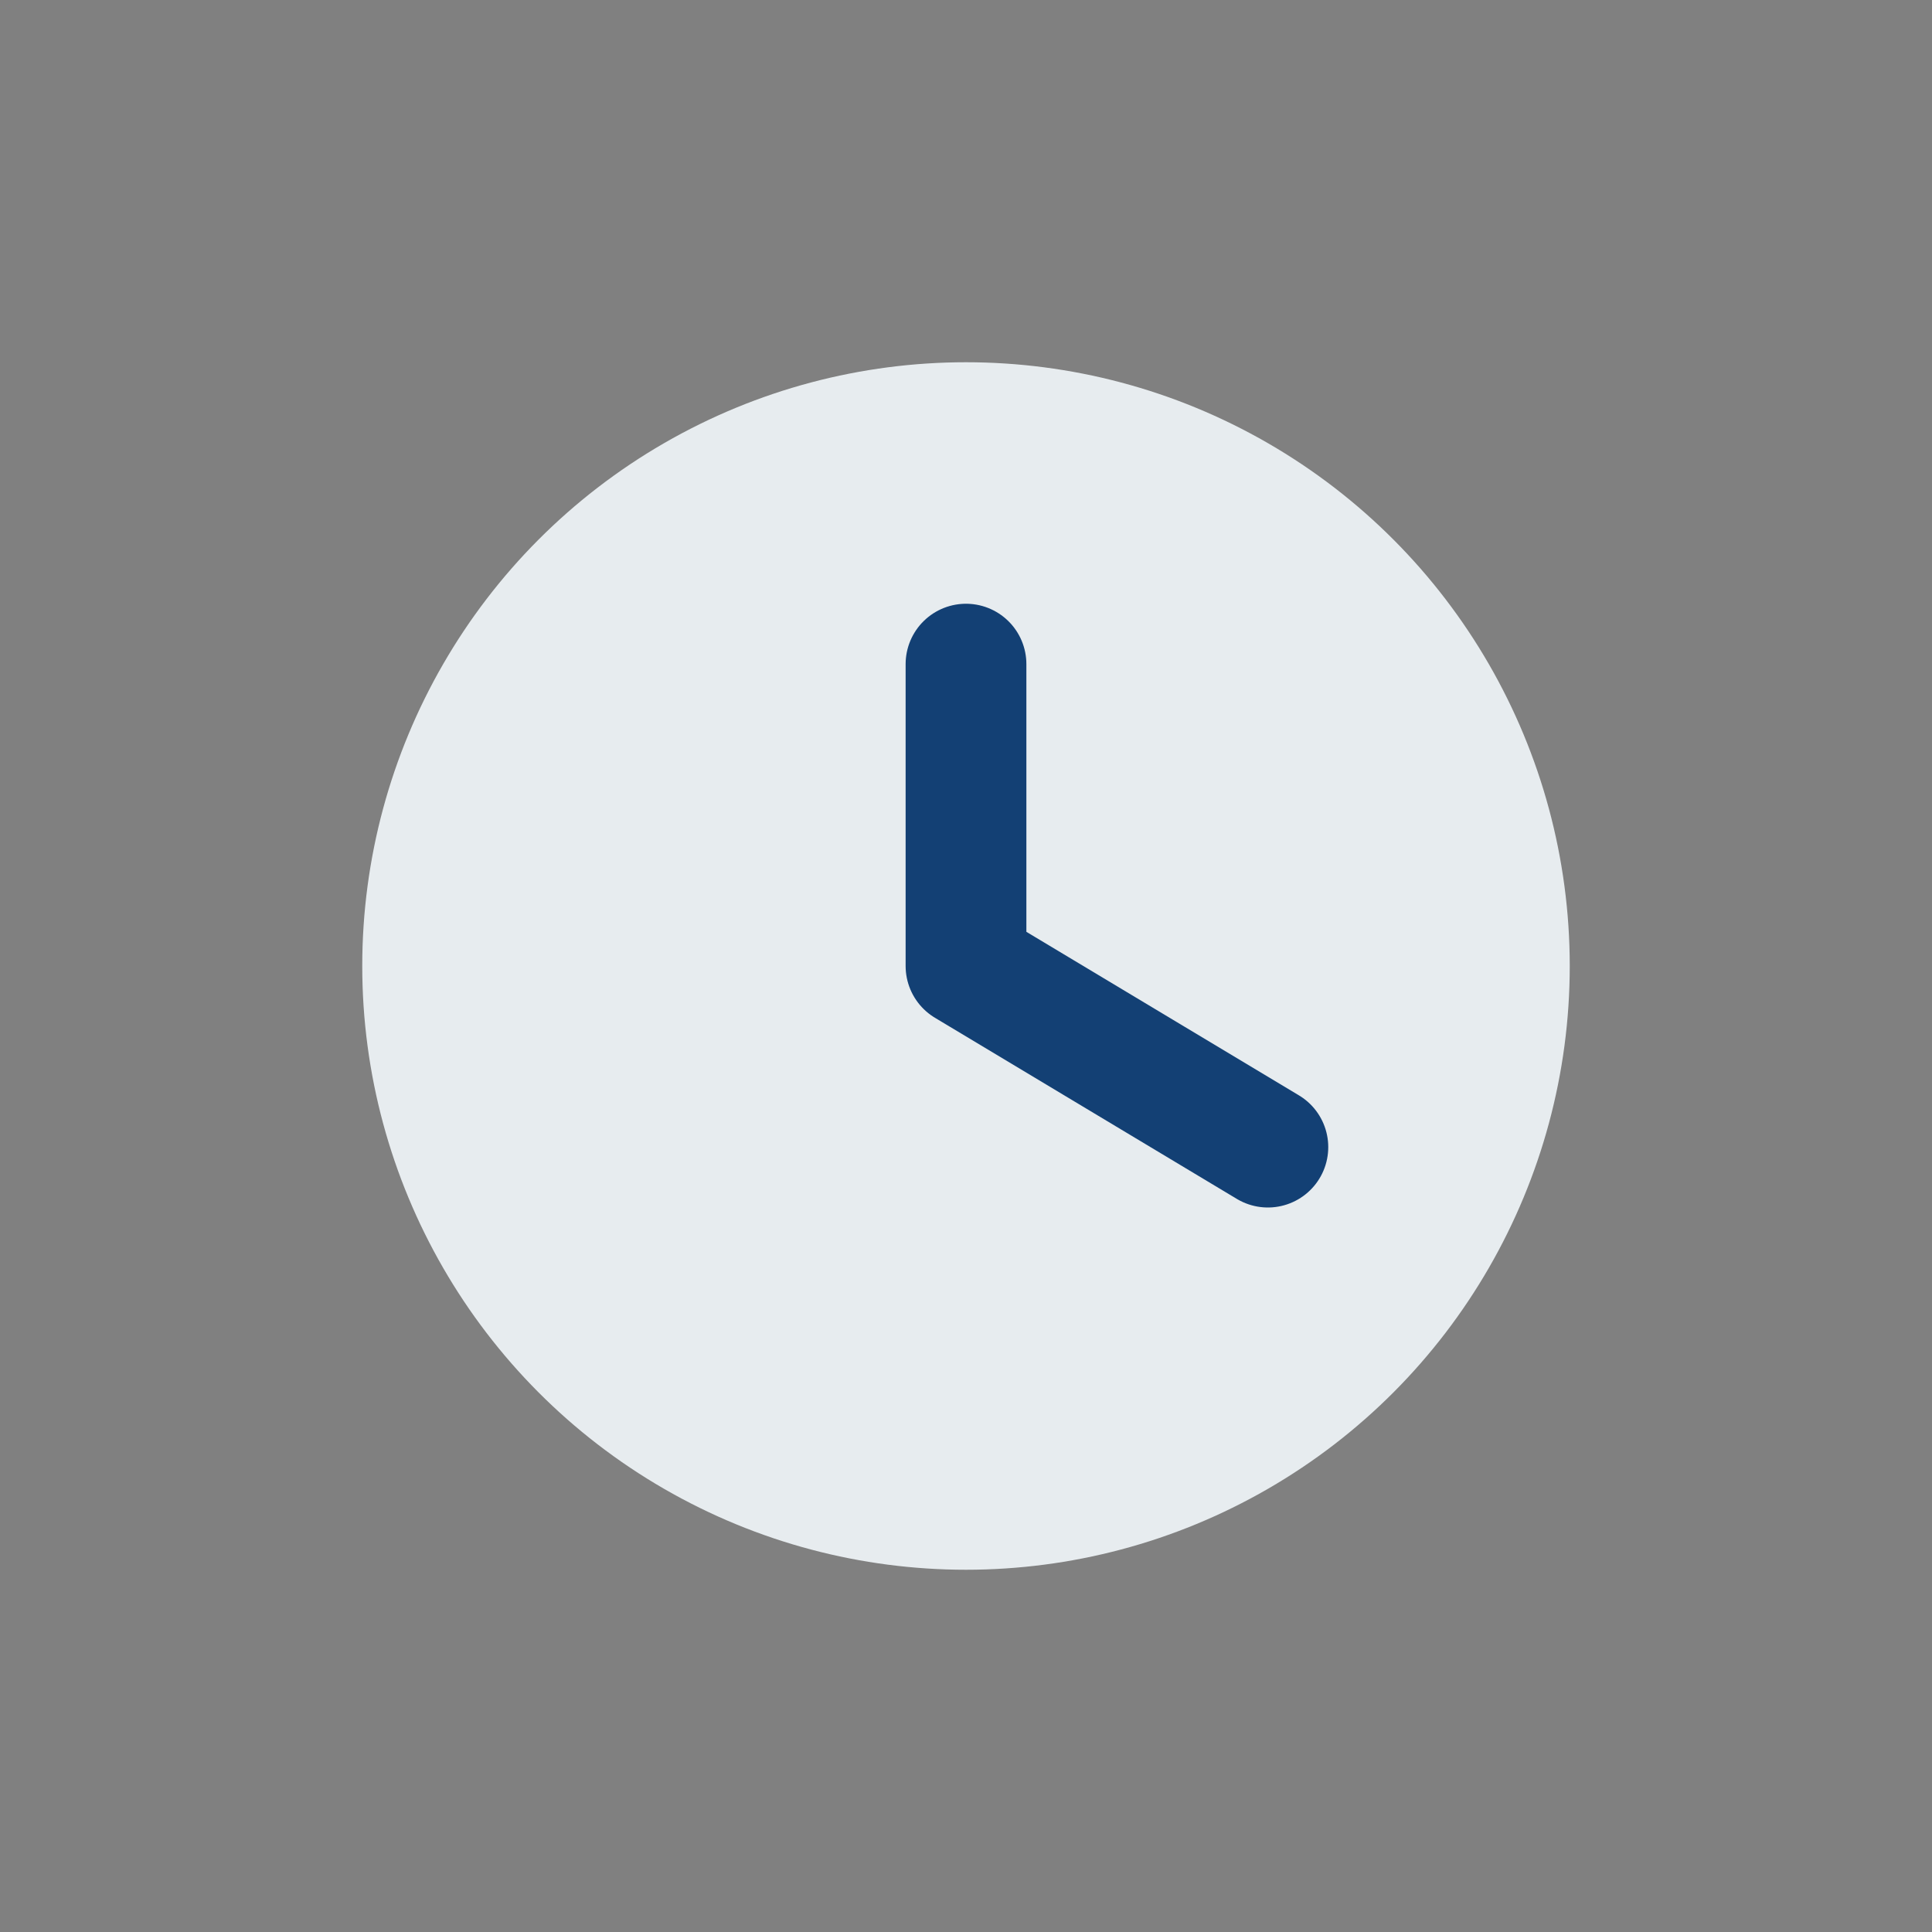
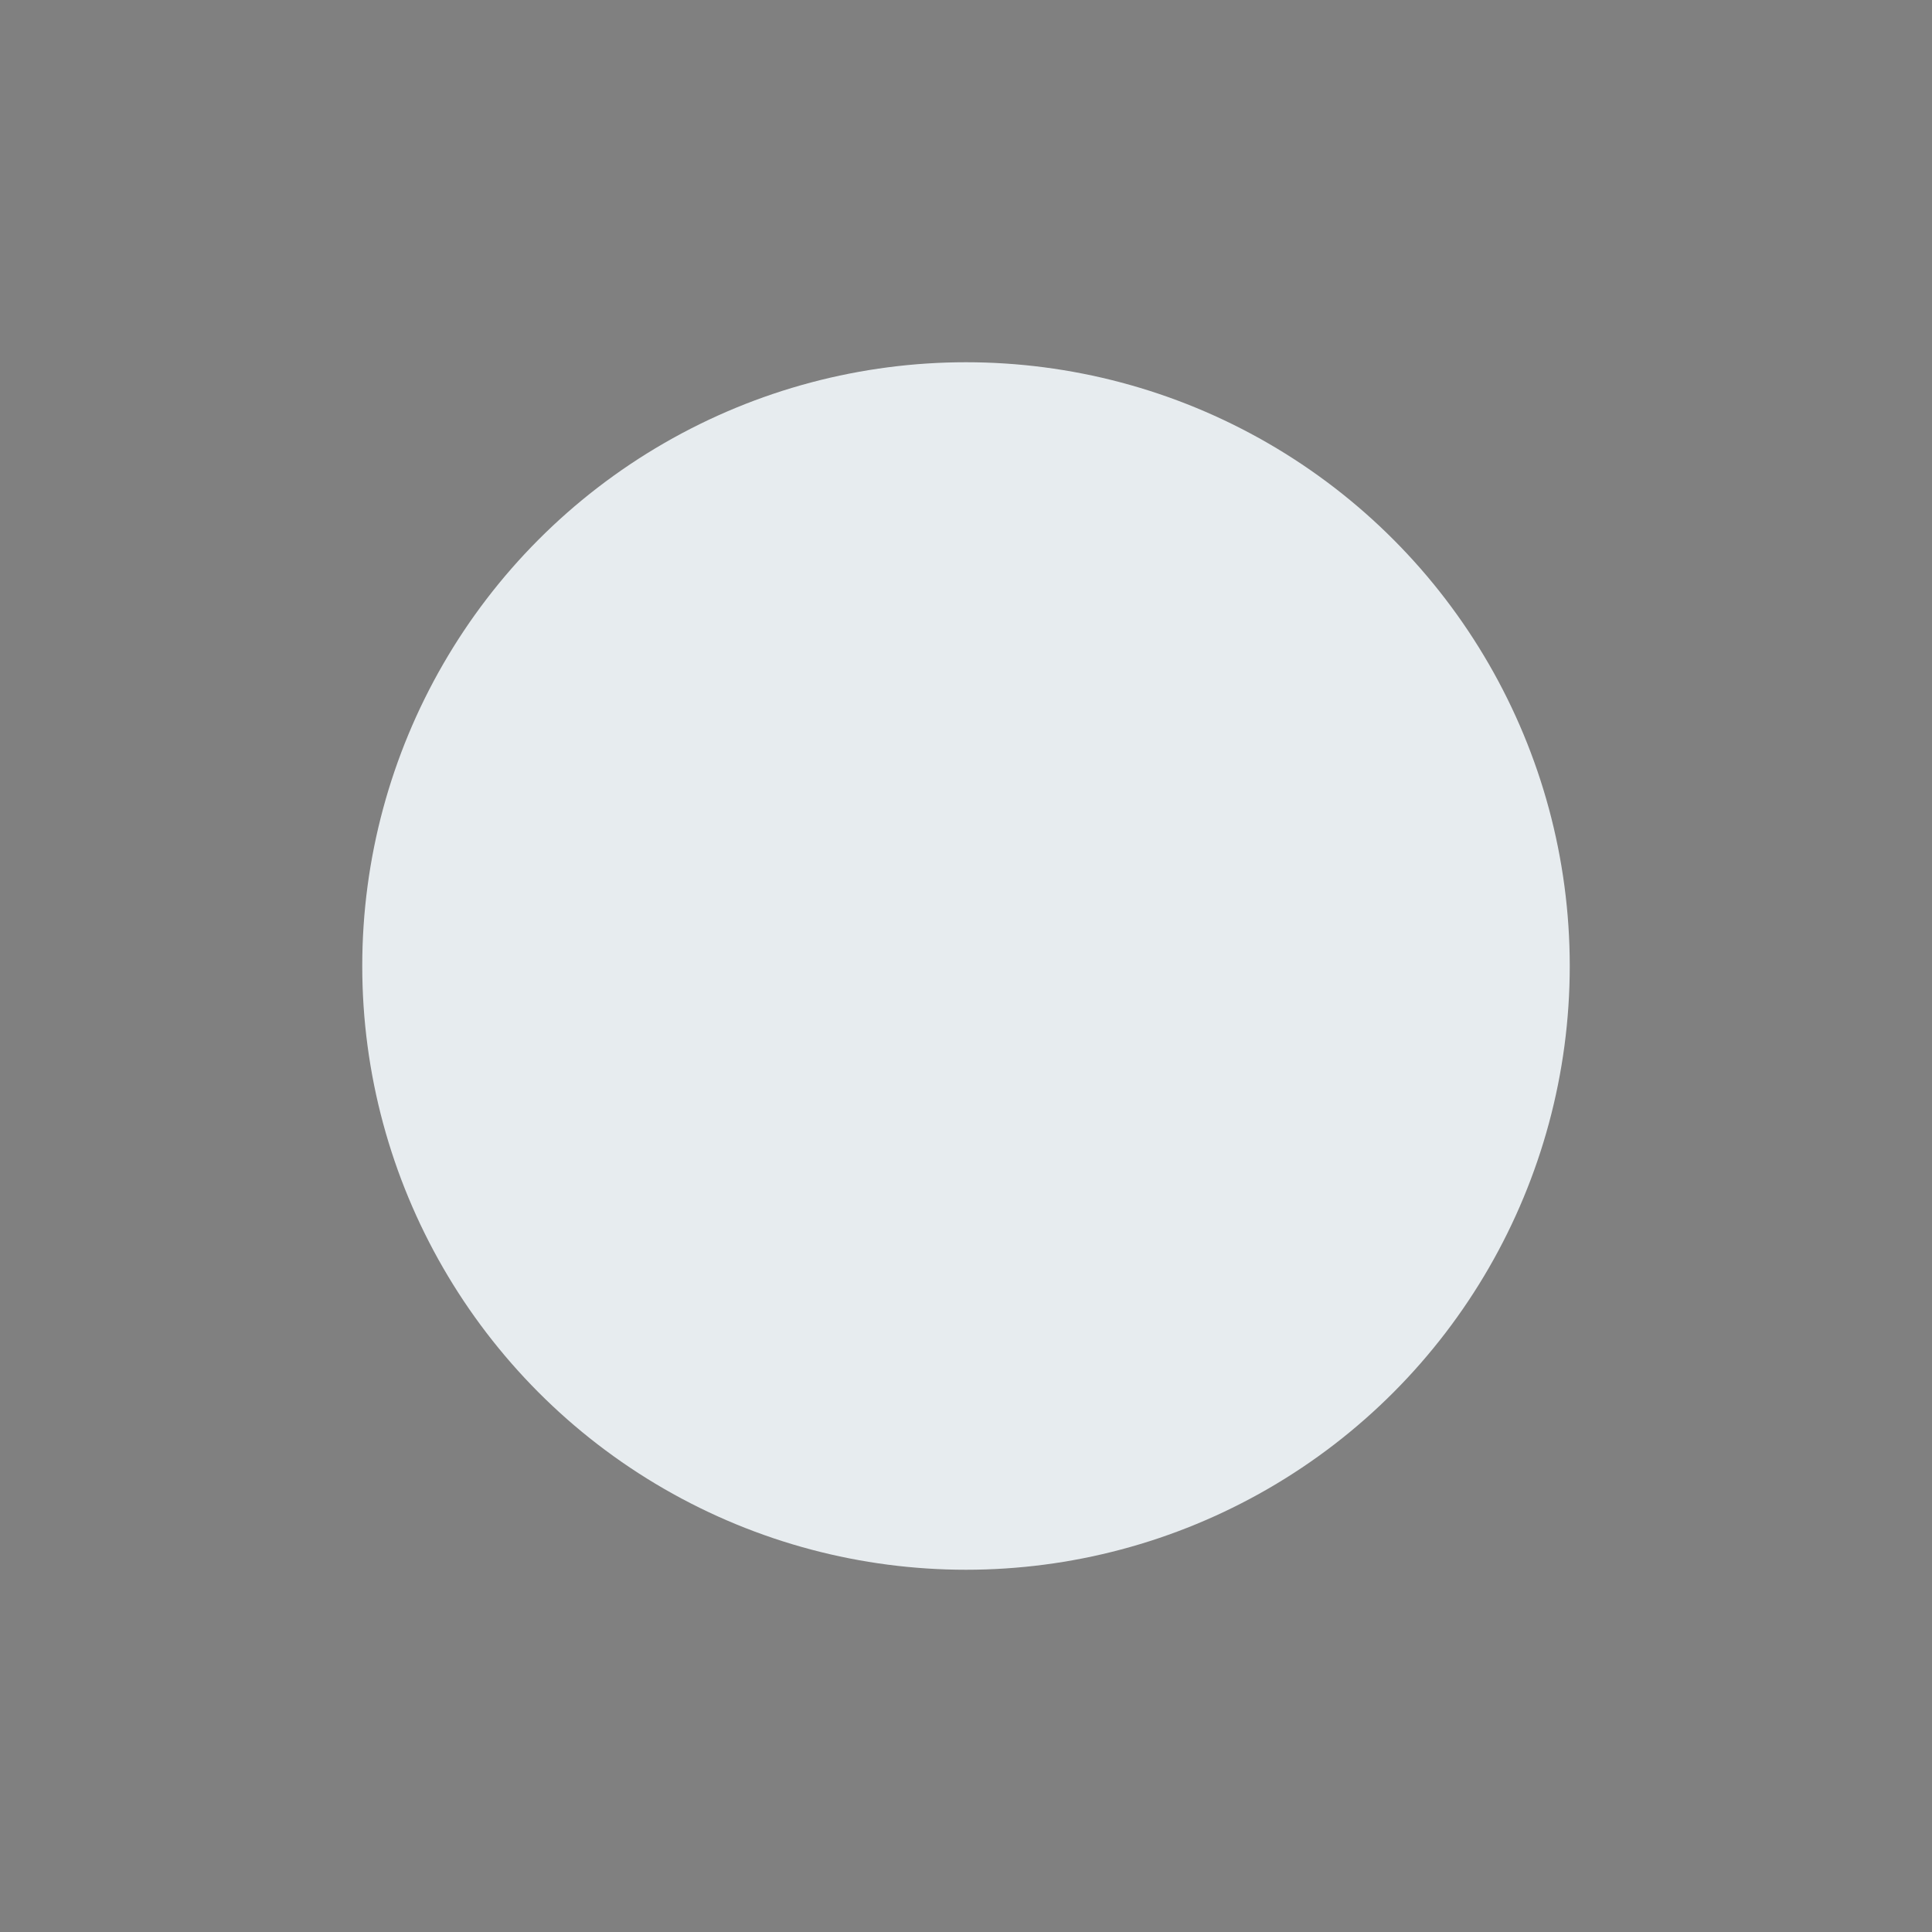
<svg xmlns="http://www.w3.org/2000/svg" viewBox="0 0 32 32" width="32" height="32">
  <rect x="0" y="0" width="32" height="32" fill="#808080" stroke="none" />
  <circle cx="16" cy="16" r="10" fill="#E7ECEF" />
-   <path d="M16 16V11M16 16l5 3" stroke="#134074" stroke-width="2" stroke-linecap="round" />
</svg>